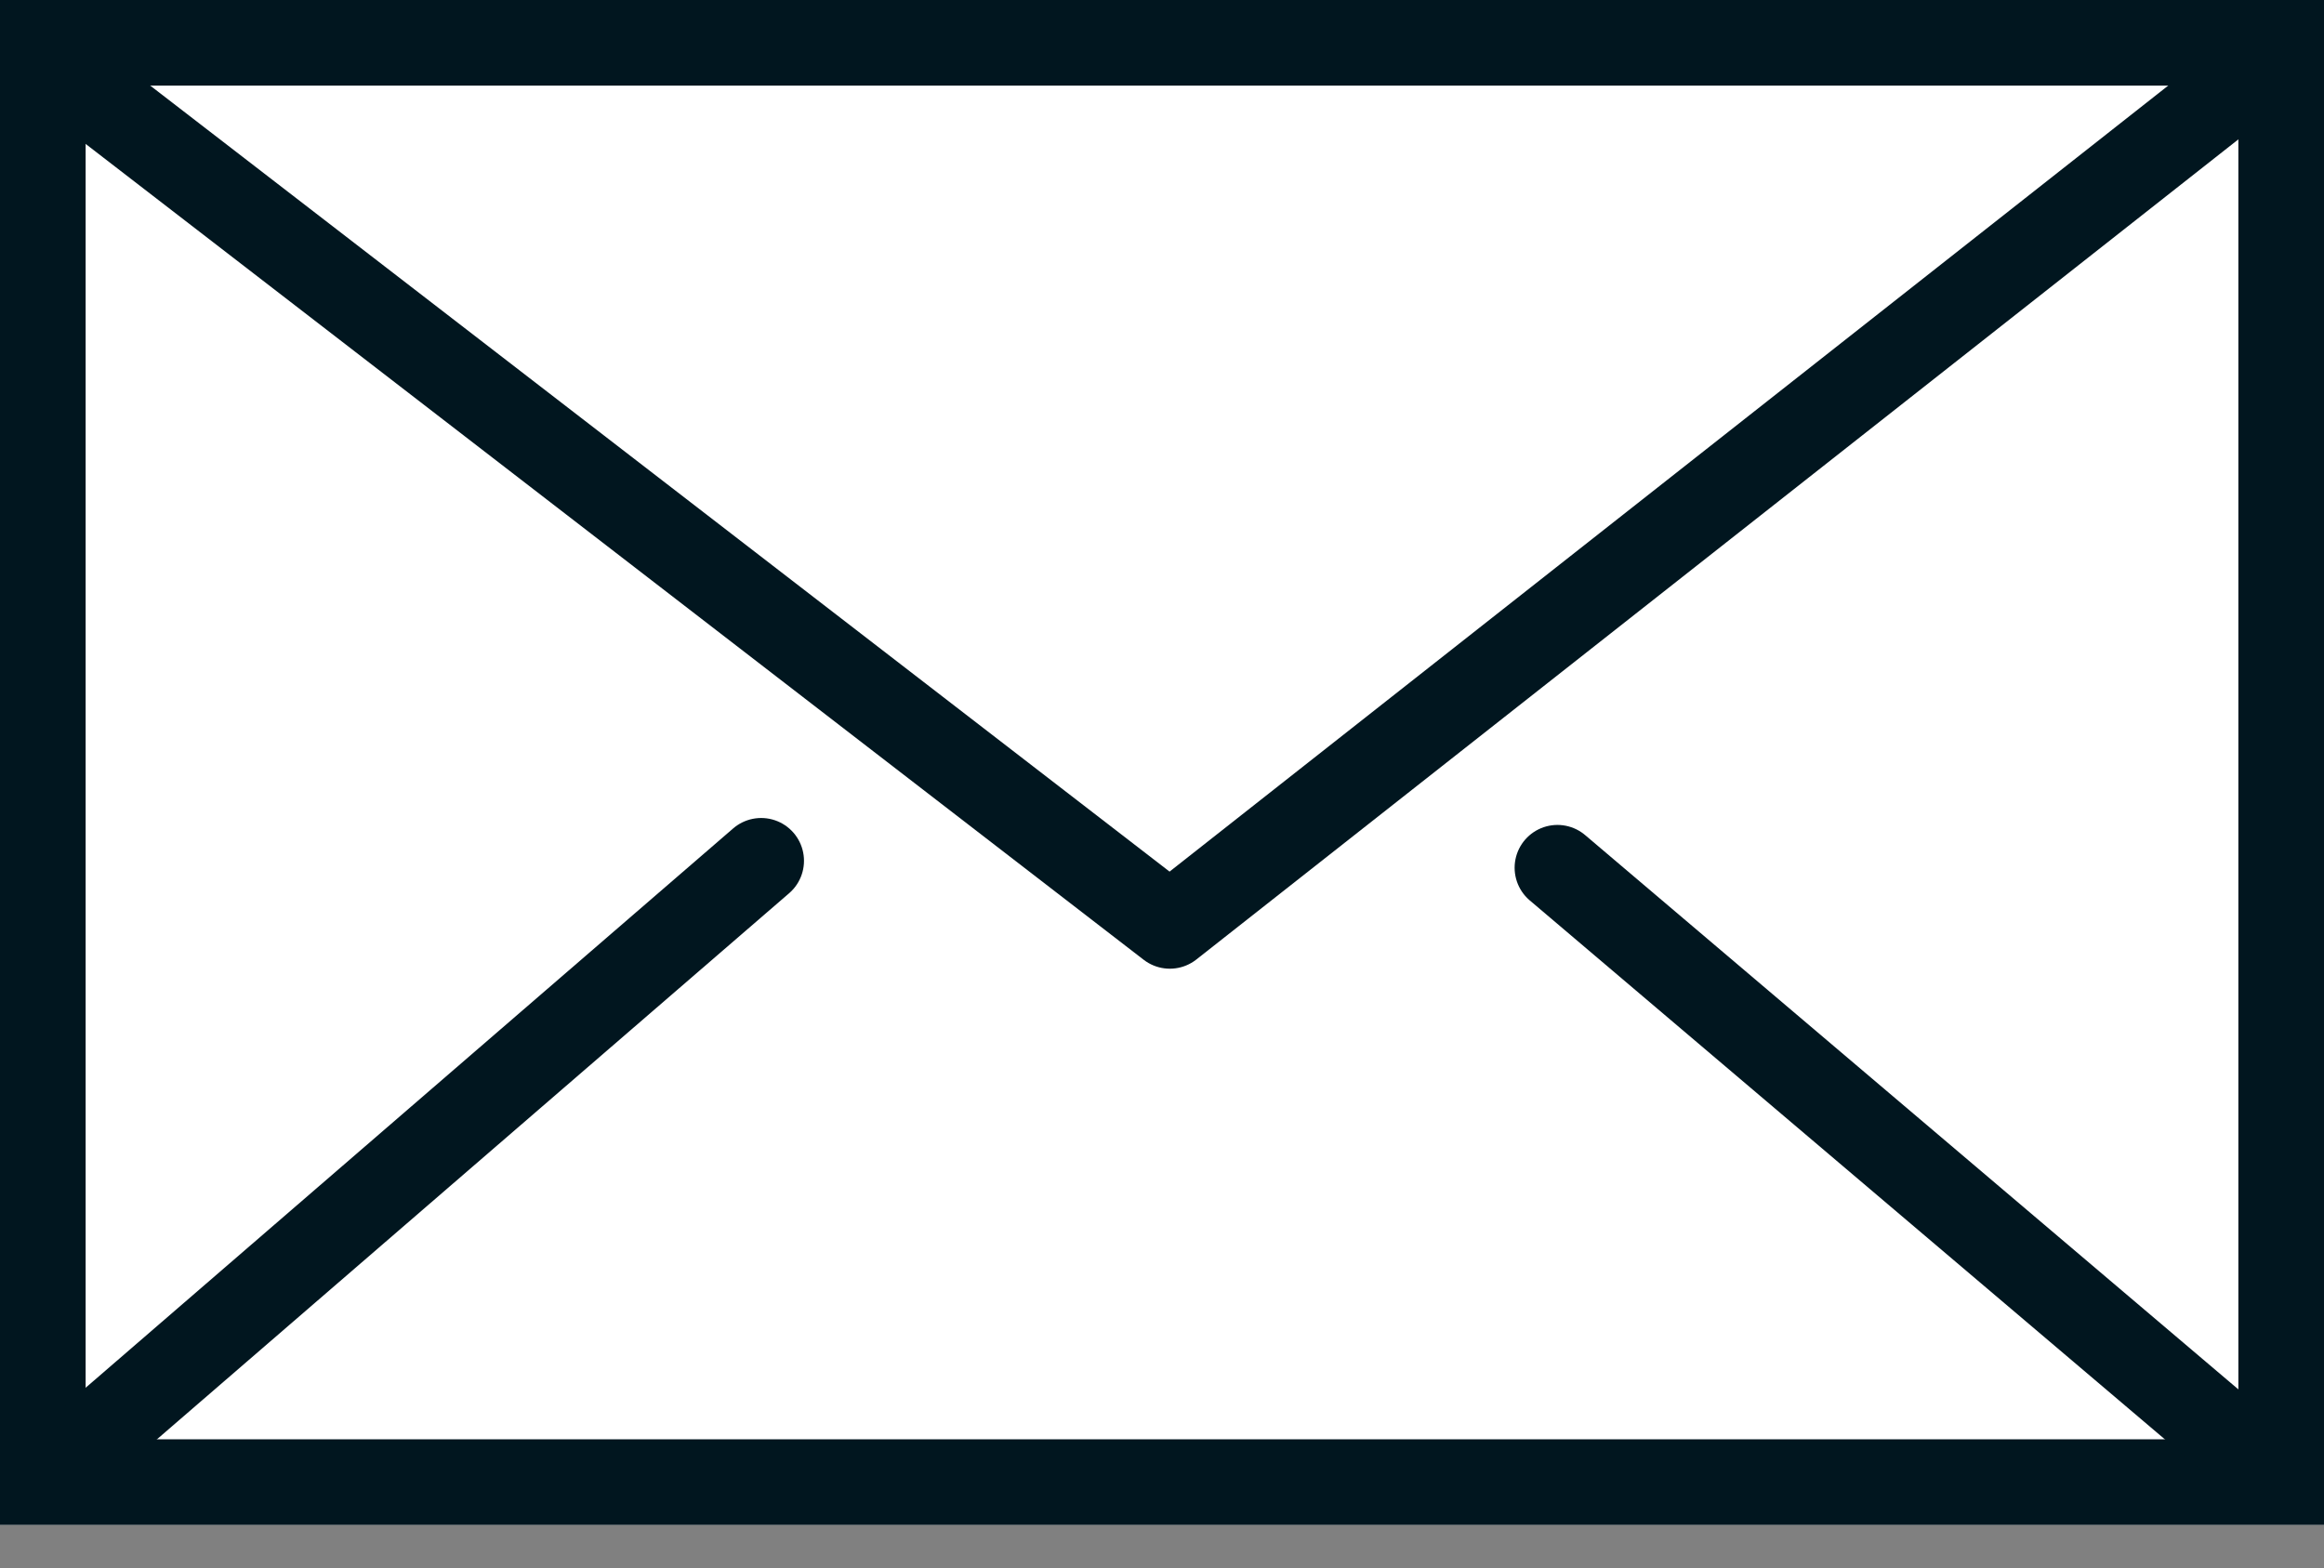
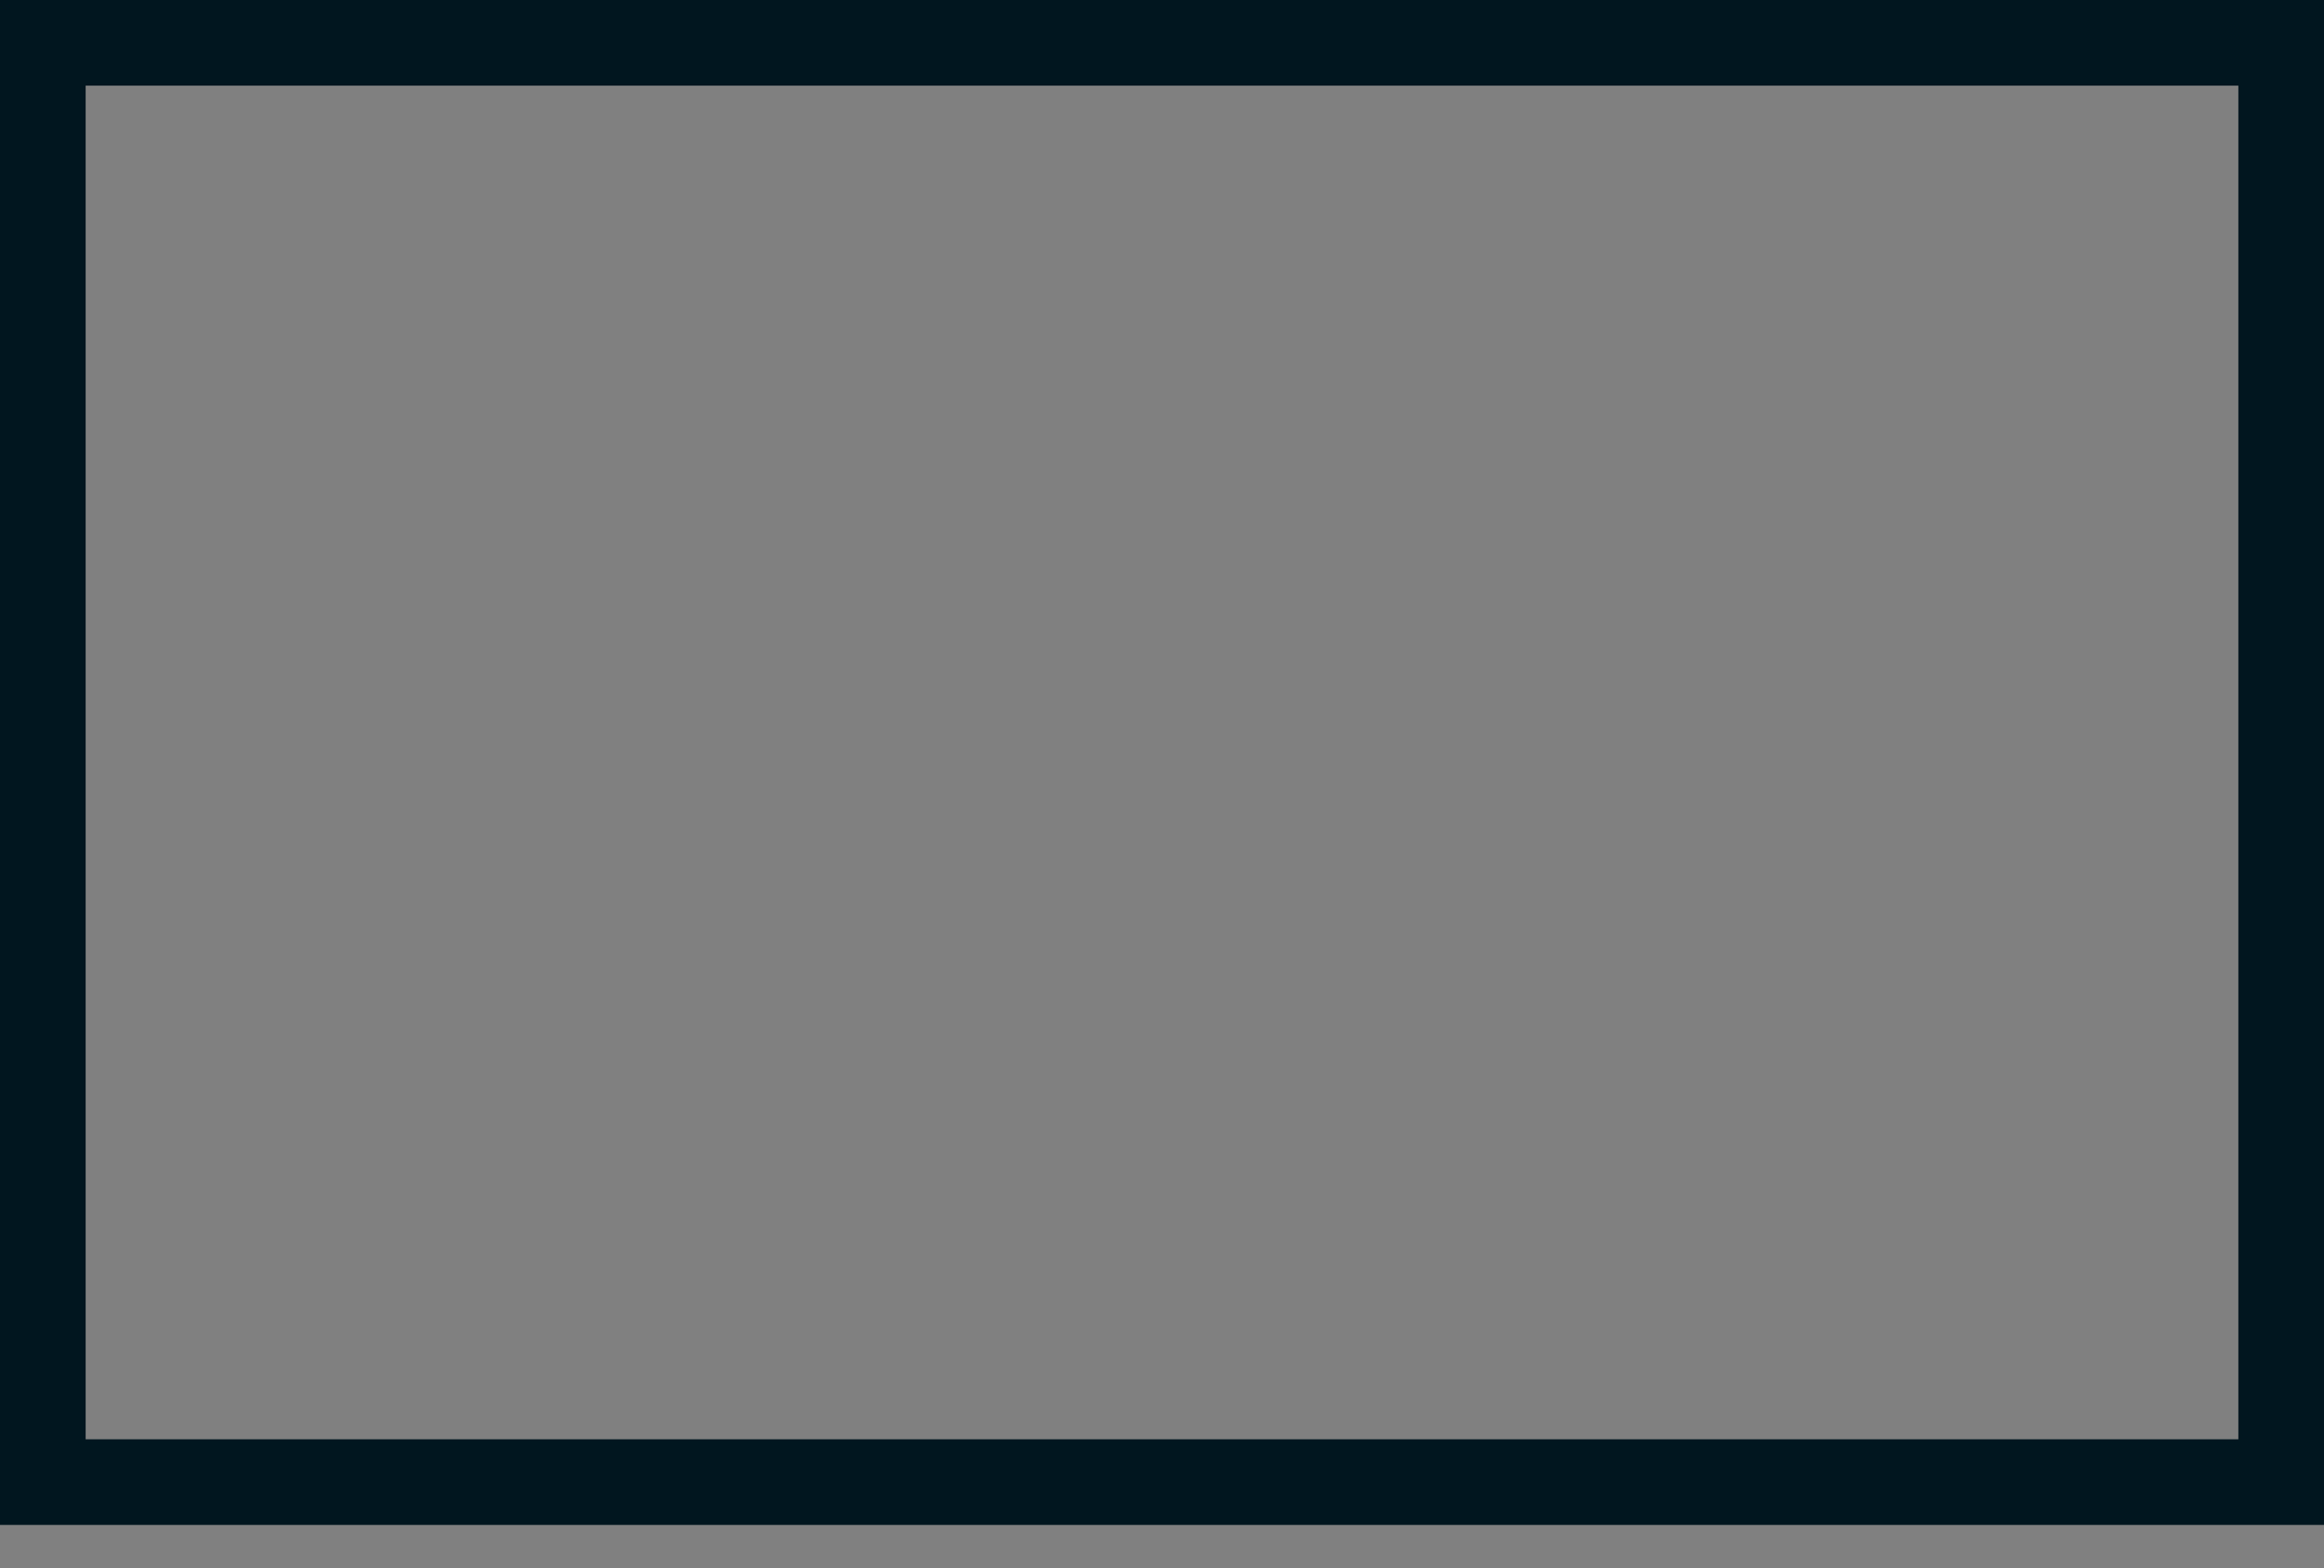
<svg xmlns="http://www.w3.org/2000/svg" width="27.137" height="18.317">
  <rect width="100%" height="100%" fill="#808080" stroke="none" />
  <g data-name="Group 28405" stroke="#01161f">
    <g data-name="Rectangle 5297" fill="#fff">
-       <path stroke="none" d="M0 0h27.137v17.809H0z" />
      <path fill="none" d="M.5.5h26.137v16.809H.5z" />
    </g>
-     <path data-name="Path 101787" d="M1.164 16.726l7.724-6.673" fill="none" stroke-linecap="round" />
-     <path data-name="Path 101788" d="M26.036 16.796l-7.85-6.662" fill="none" stroke-linecap="round" />
-     <path data-name="Path 101786" d="M1.111 1.135l12.549 9.678L26.483.719" fill="none" stroke-linecap="round" stroke-linejoin="round" />
  </g>
</svg>